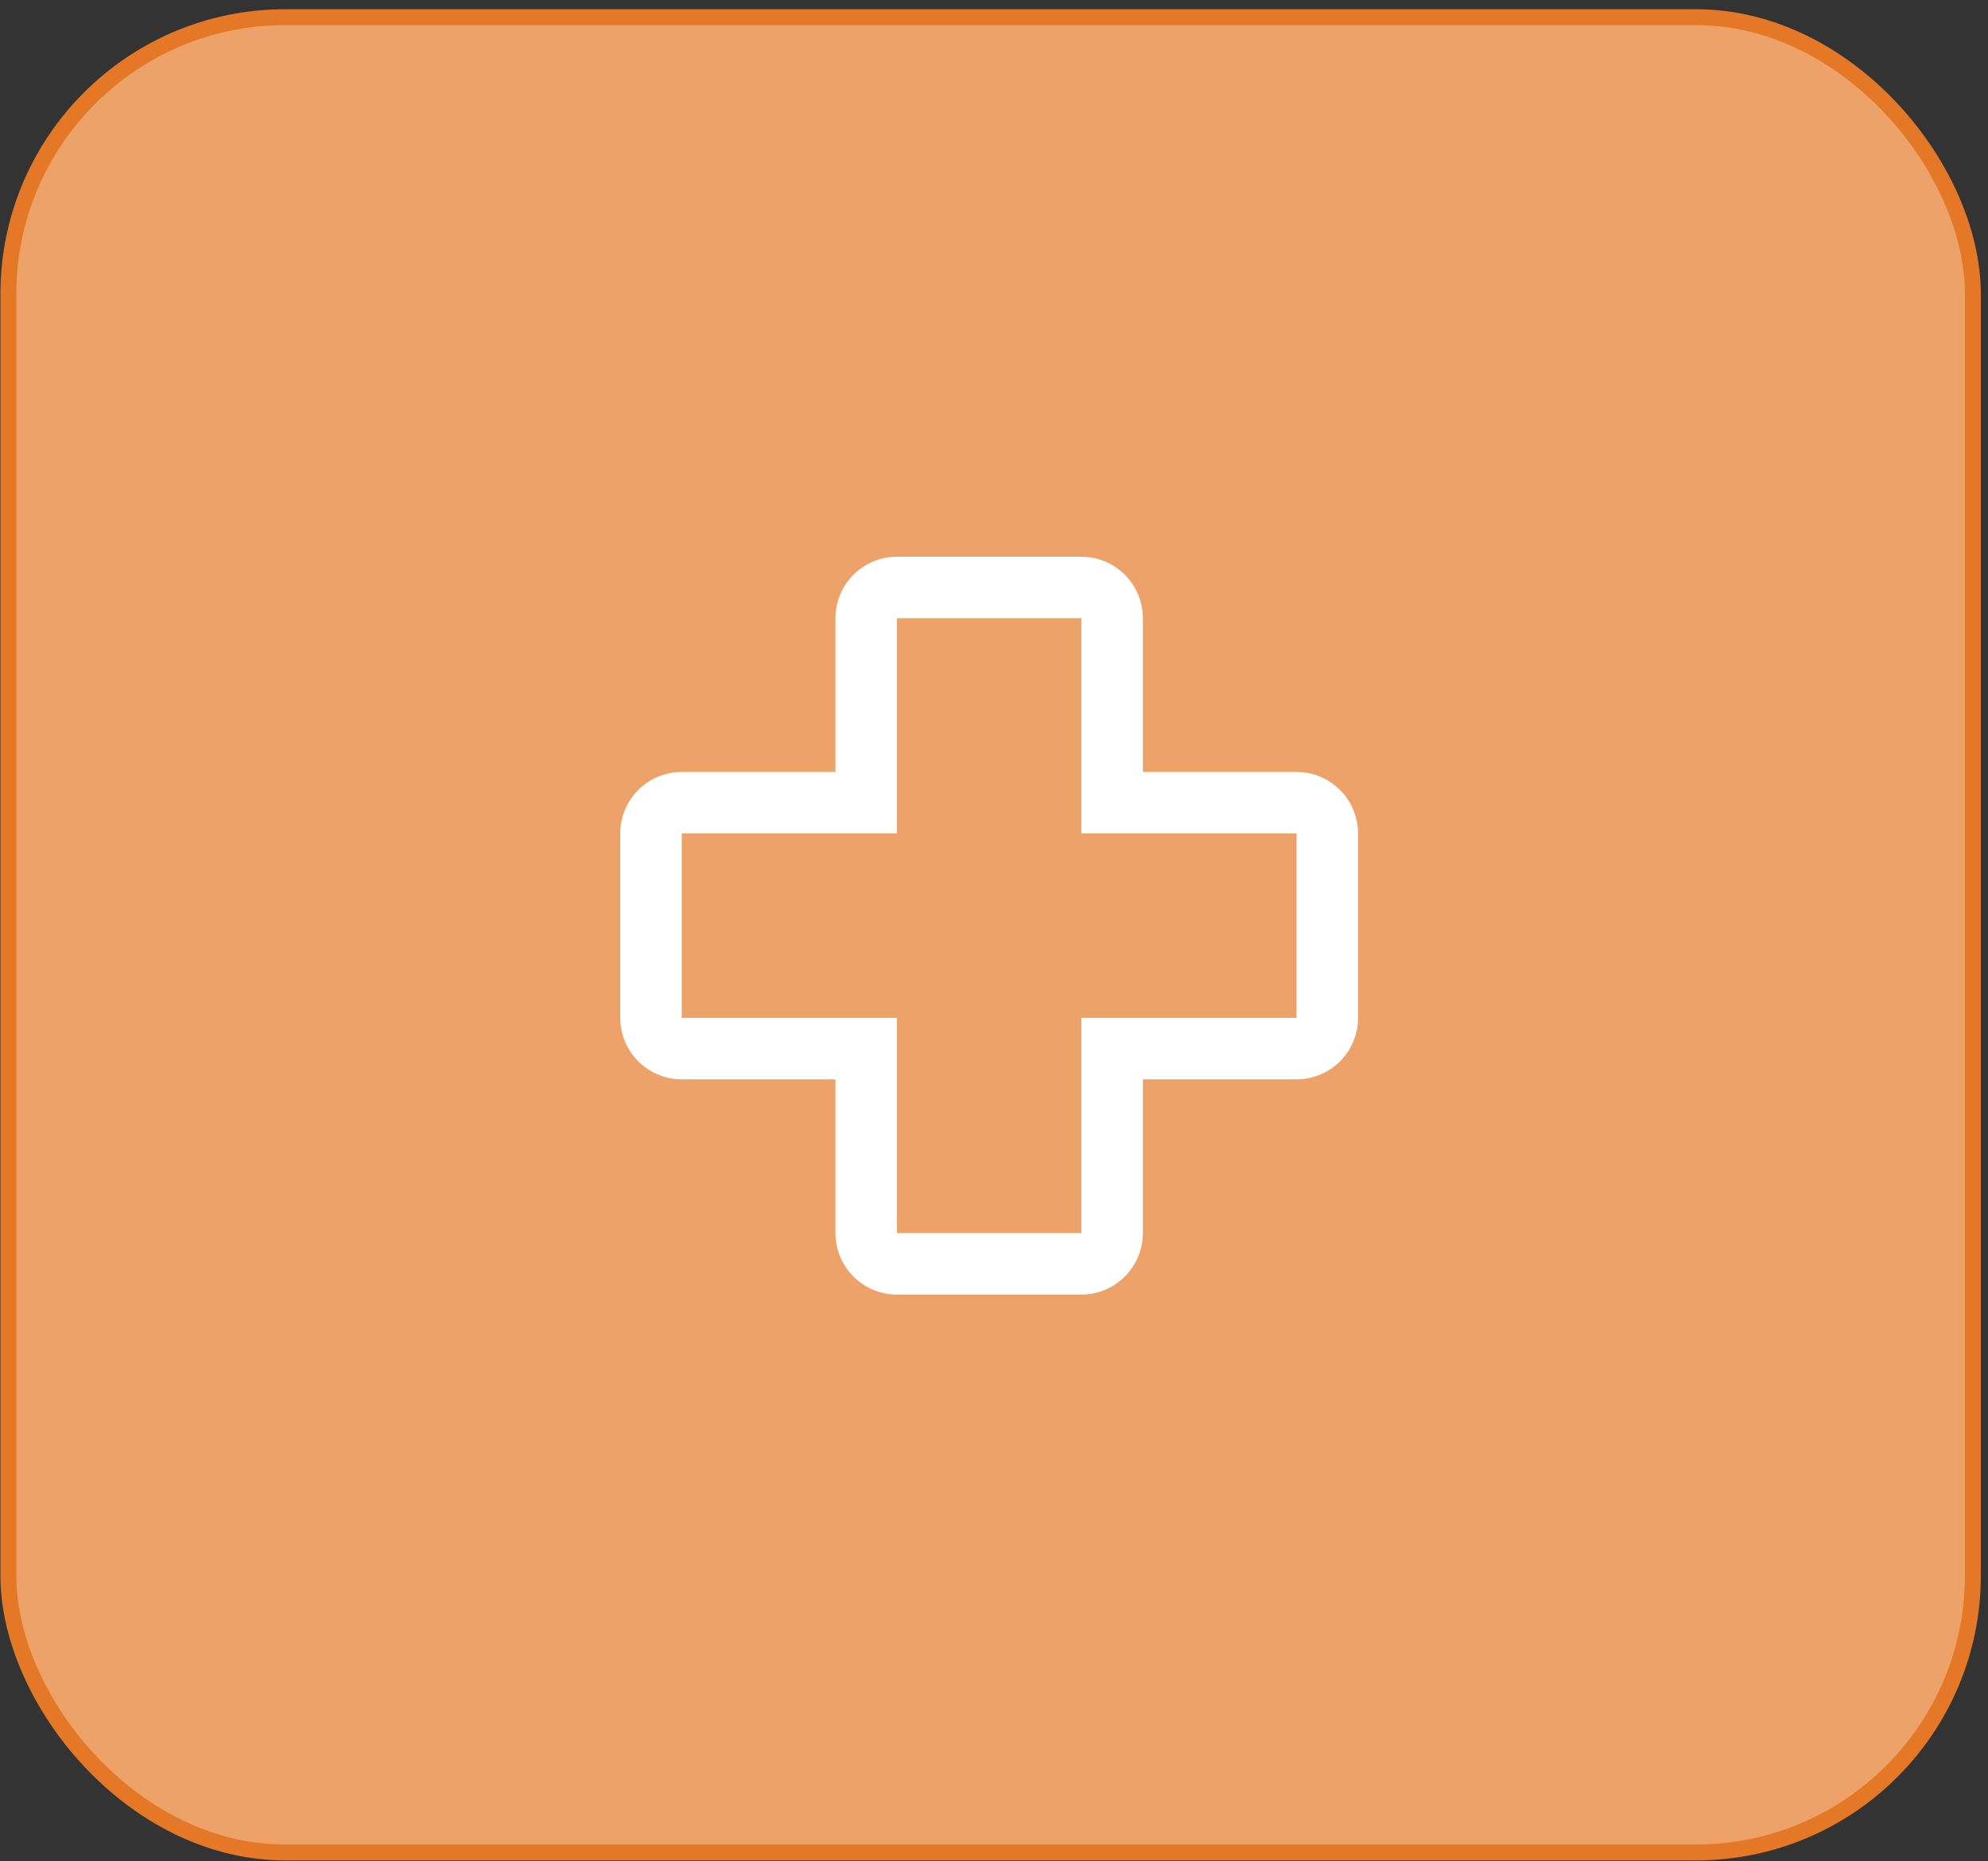
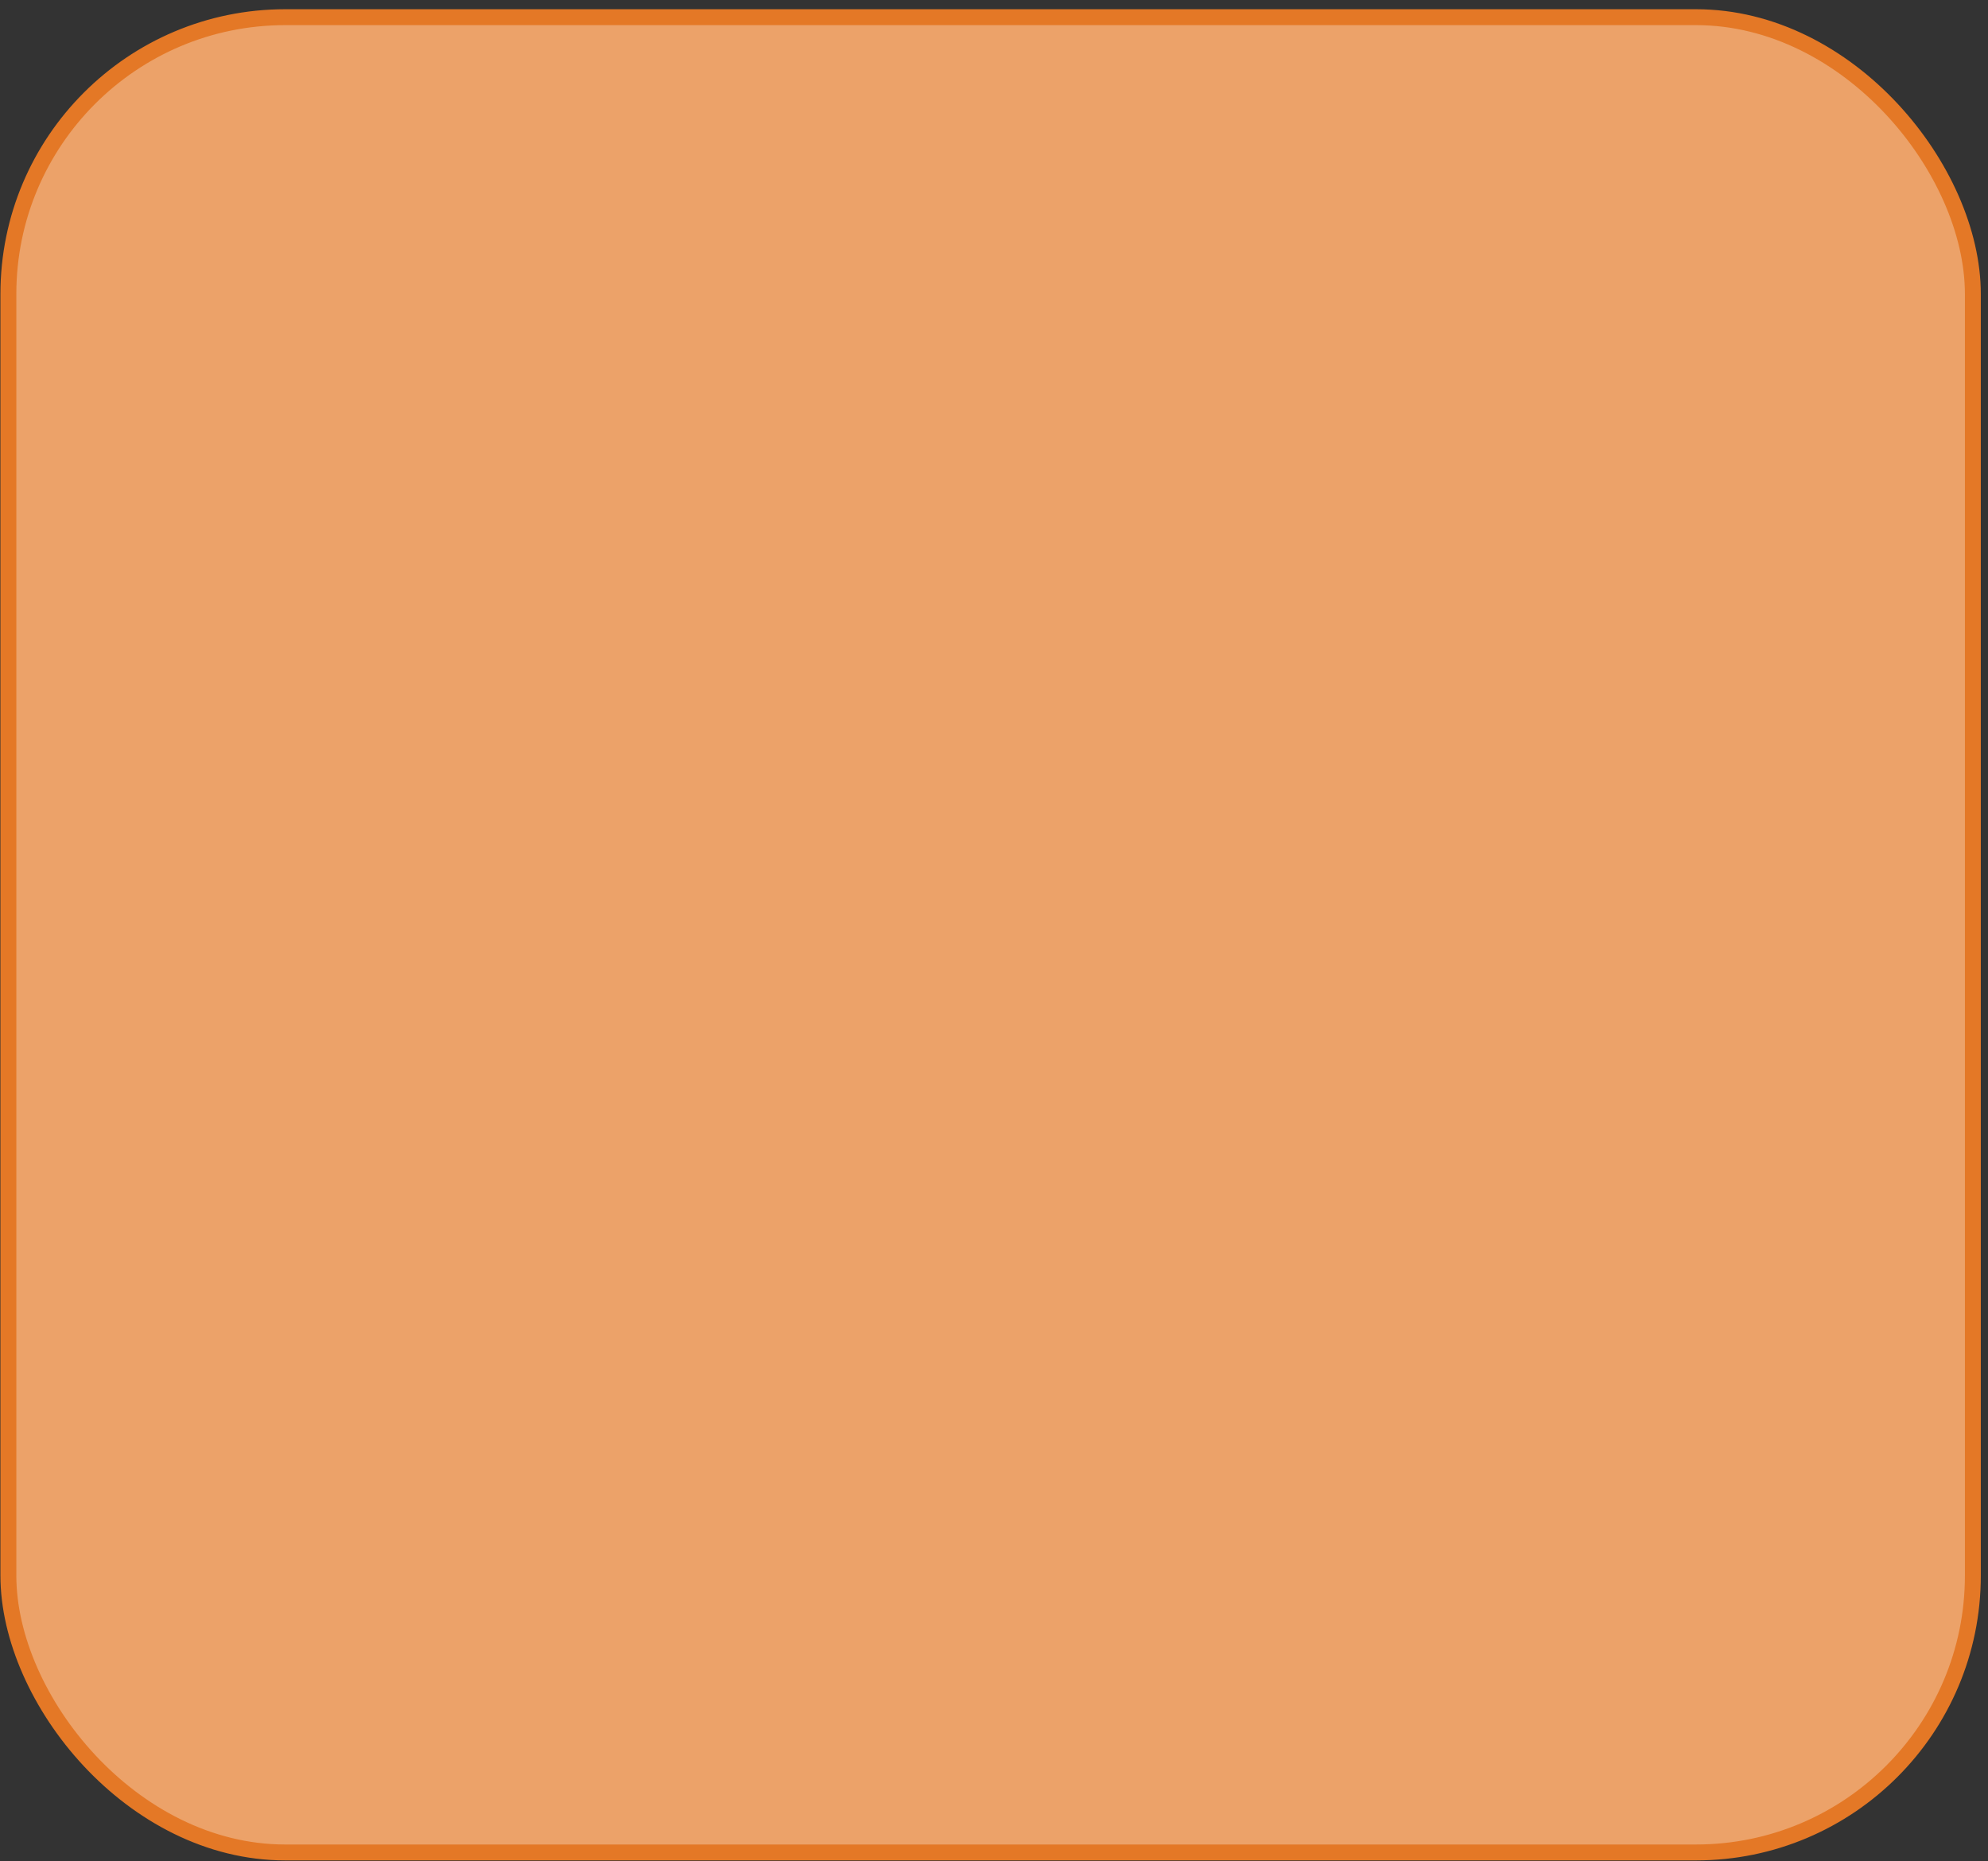
<svg xmlns="http://www.w3.org/2000/svg" width="125" height="117" viewBox="0 0 125 117" fill="none">
  <rect x="0" y="0" width="125" height="117" fill="#333333" stroke="none" />
  <rect x="0.527" y="1.08" width="123.521" height="115.382" rx="17.405" fill="#ECA269" stroke="#E47826" />
-   <path d="M71.453 67.86V77.524C71.451 78.441 71.087 79.32 70.438 79.968C69.79 80.617 68.91 80.982 67.993 80.983H56.397C55.48 80.982 54.6 80.618 53.952 79.969C53.303 79.32 52.938 78.441 52.937 77.524V67.86V67.453H52.531H42.866C41.949 67.452 41.07 67.087 40.421 66.439C39.773 65.79 39.408 64.911 39.407 63.994V52.397C39.408 51.479 39.773 50.6 40.421 49.952C41.07 49.303 41.949 48.938 42.866 48.937H52.531H52.937V48.531V38.866C52.938 37.949 53.303 37.07 53.952 36.421C54.6 35.773 55.479 35.408 56.397 35.407H67.994C68.911 35.408 69.79 35.773 70.439 36.421C71.087 37.07 71.452 37.949 71.453 38.866V48.531V48.937H71.86H81.524C82.441 48.938 83.32 49.303 83.969 49.952C84.618 50.6 84.982 51.48 84.983 52.397V63.993C84.982 64.91 84.617 65.79 83.968 66.438C83.32 67.087 82.441 67.451 81.524 67.453H71.86H71.453V67.86ZM42.866 51.989H42.459V52.396V63.994V64.401H42.866H55.989V77.524V77.931H56.396H67.994H68.401V77.524V64.401H81.524H81.931V63.994V52.396V51.989H81.524H68.401V38.866V38.459H67.994H56.396H55.989V38.866V51.989H42.866Z" fill="white" stroke="white" stroke-width="0.814" />
</svg>